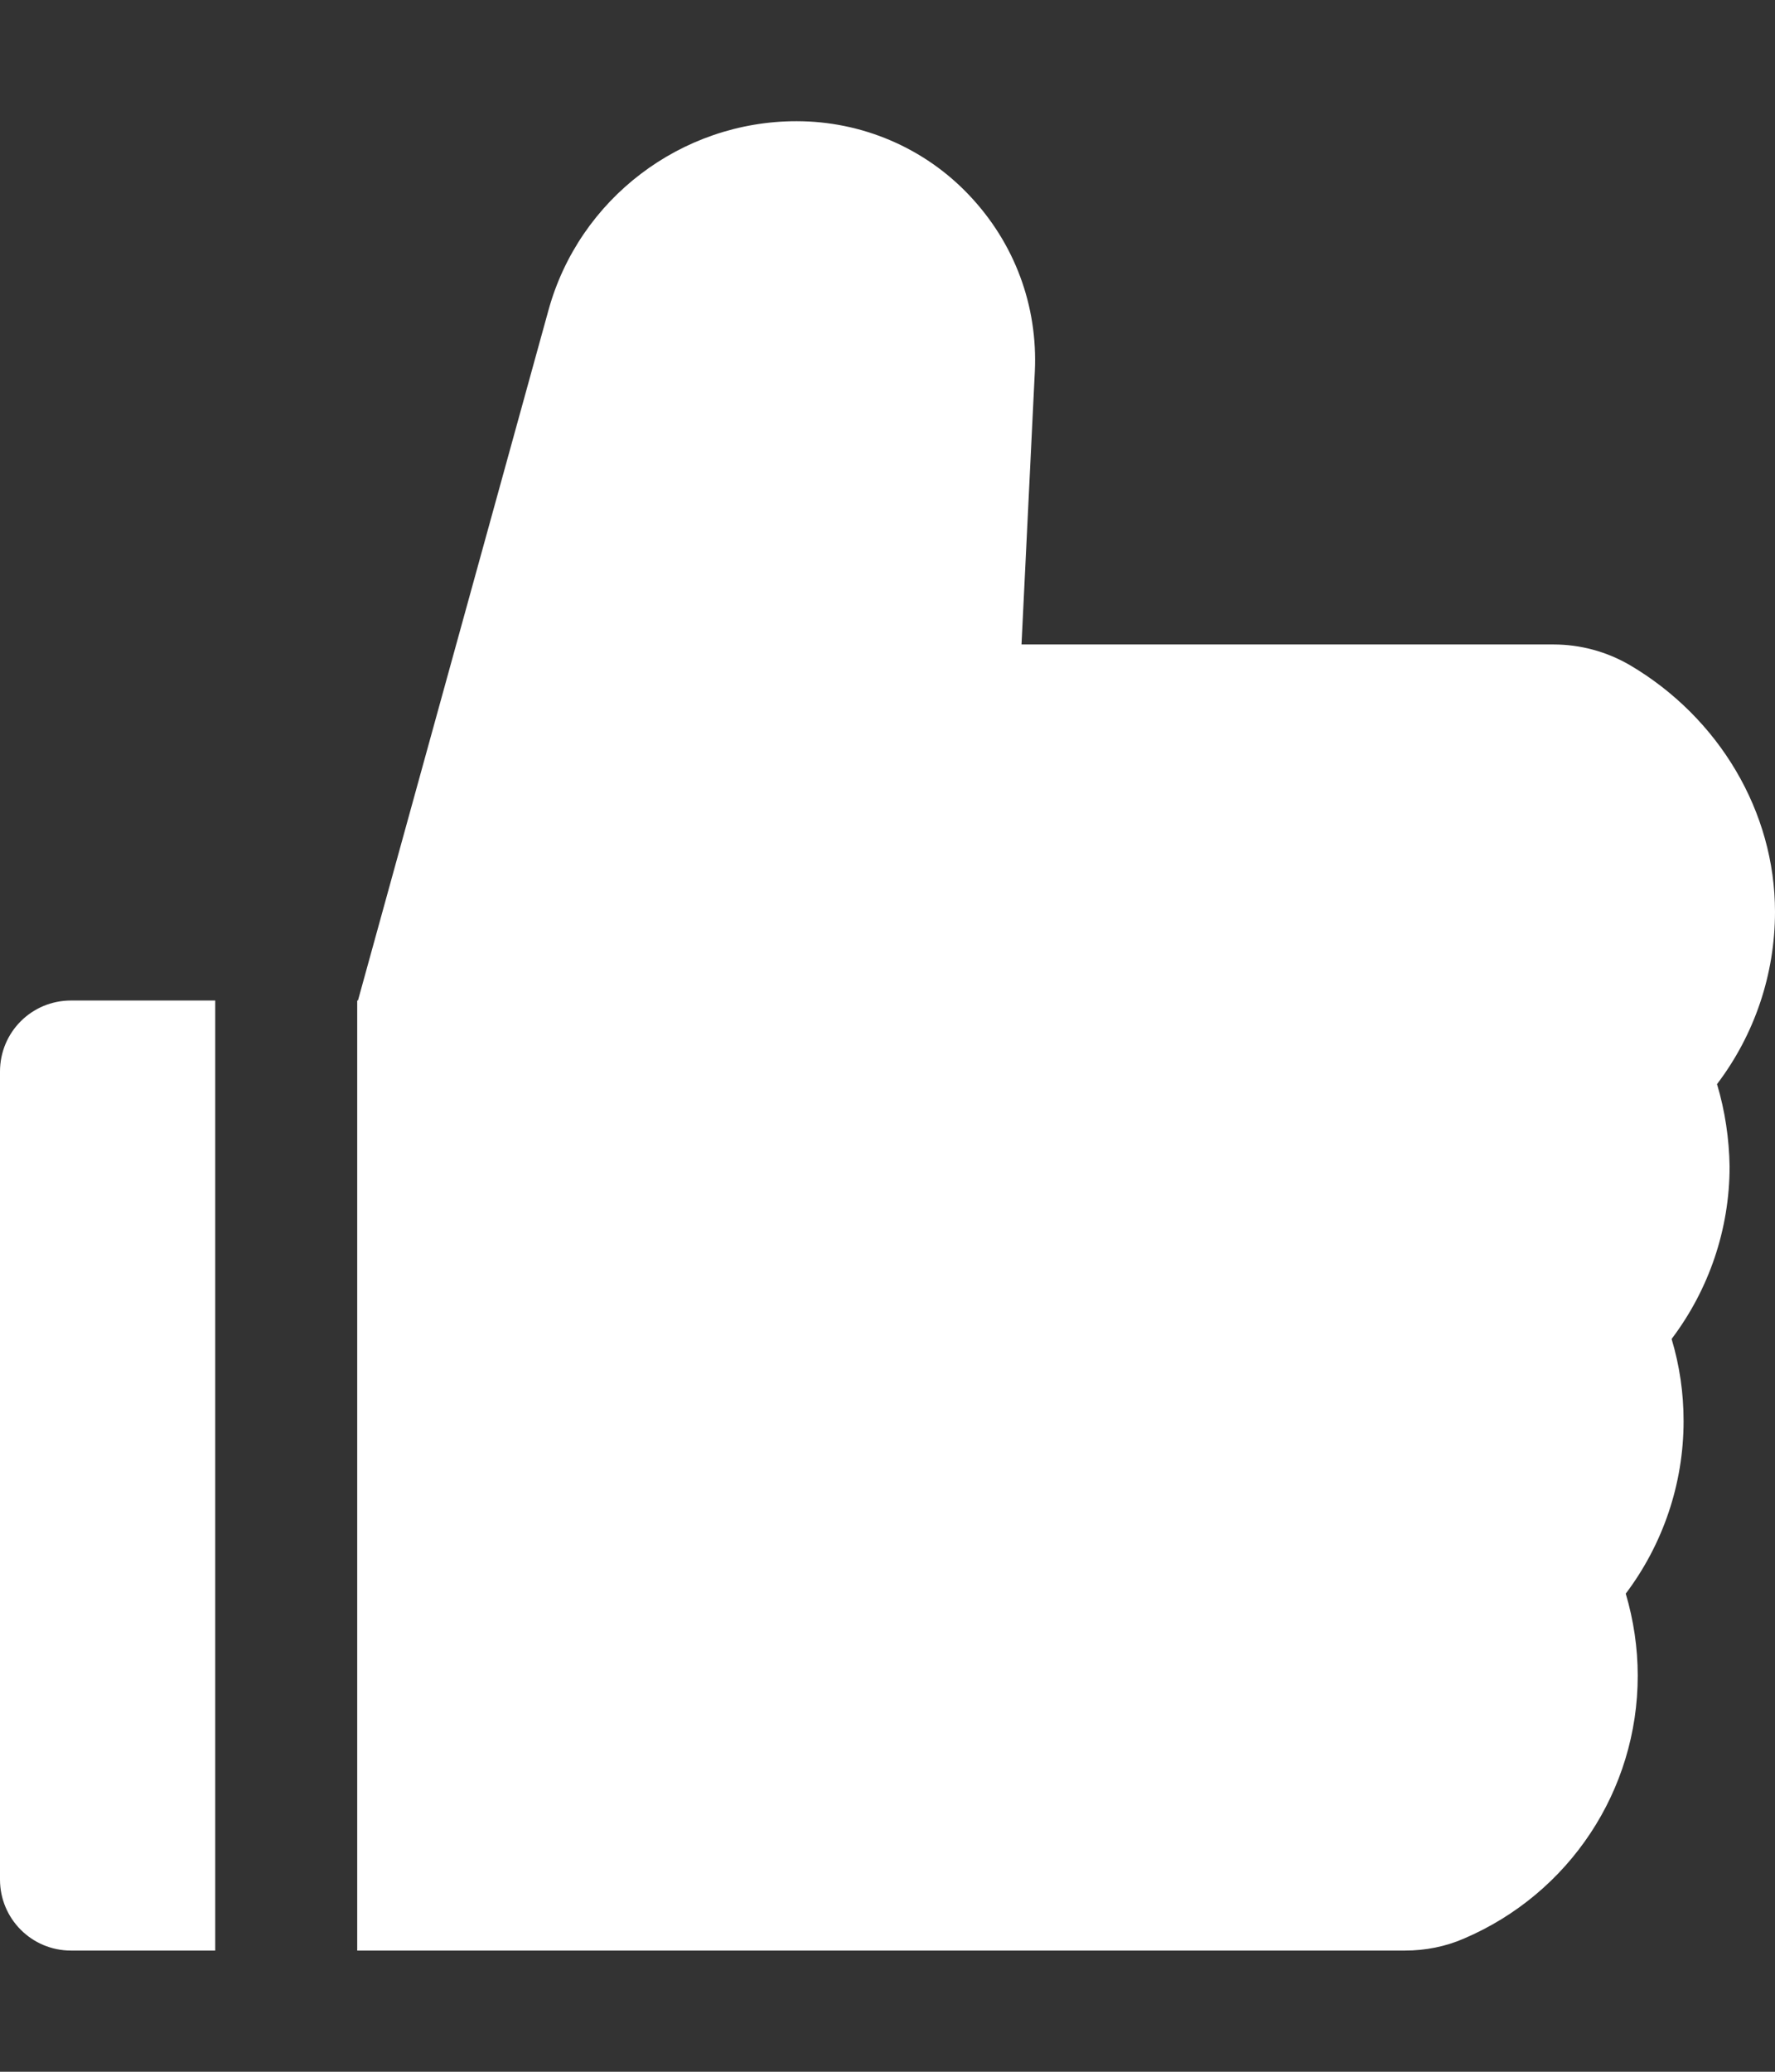
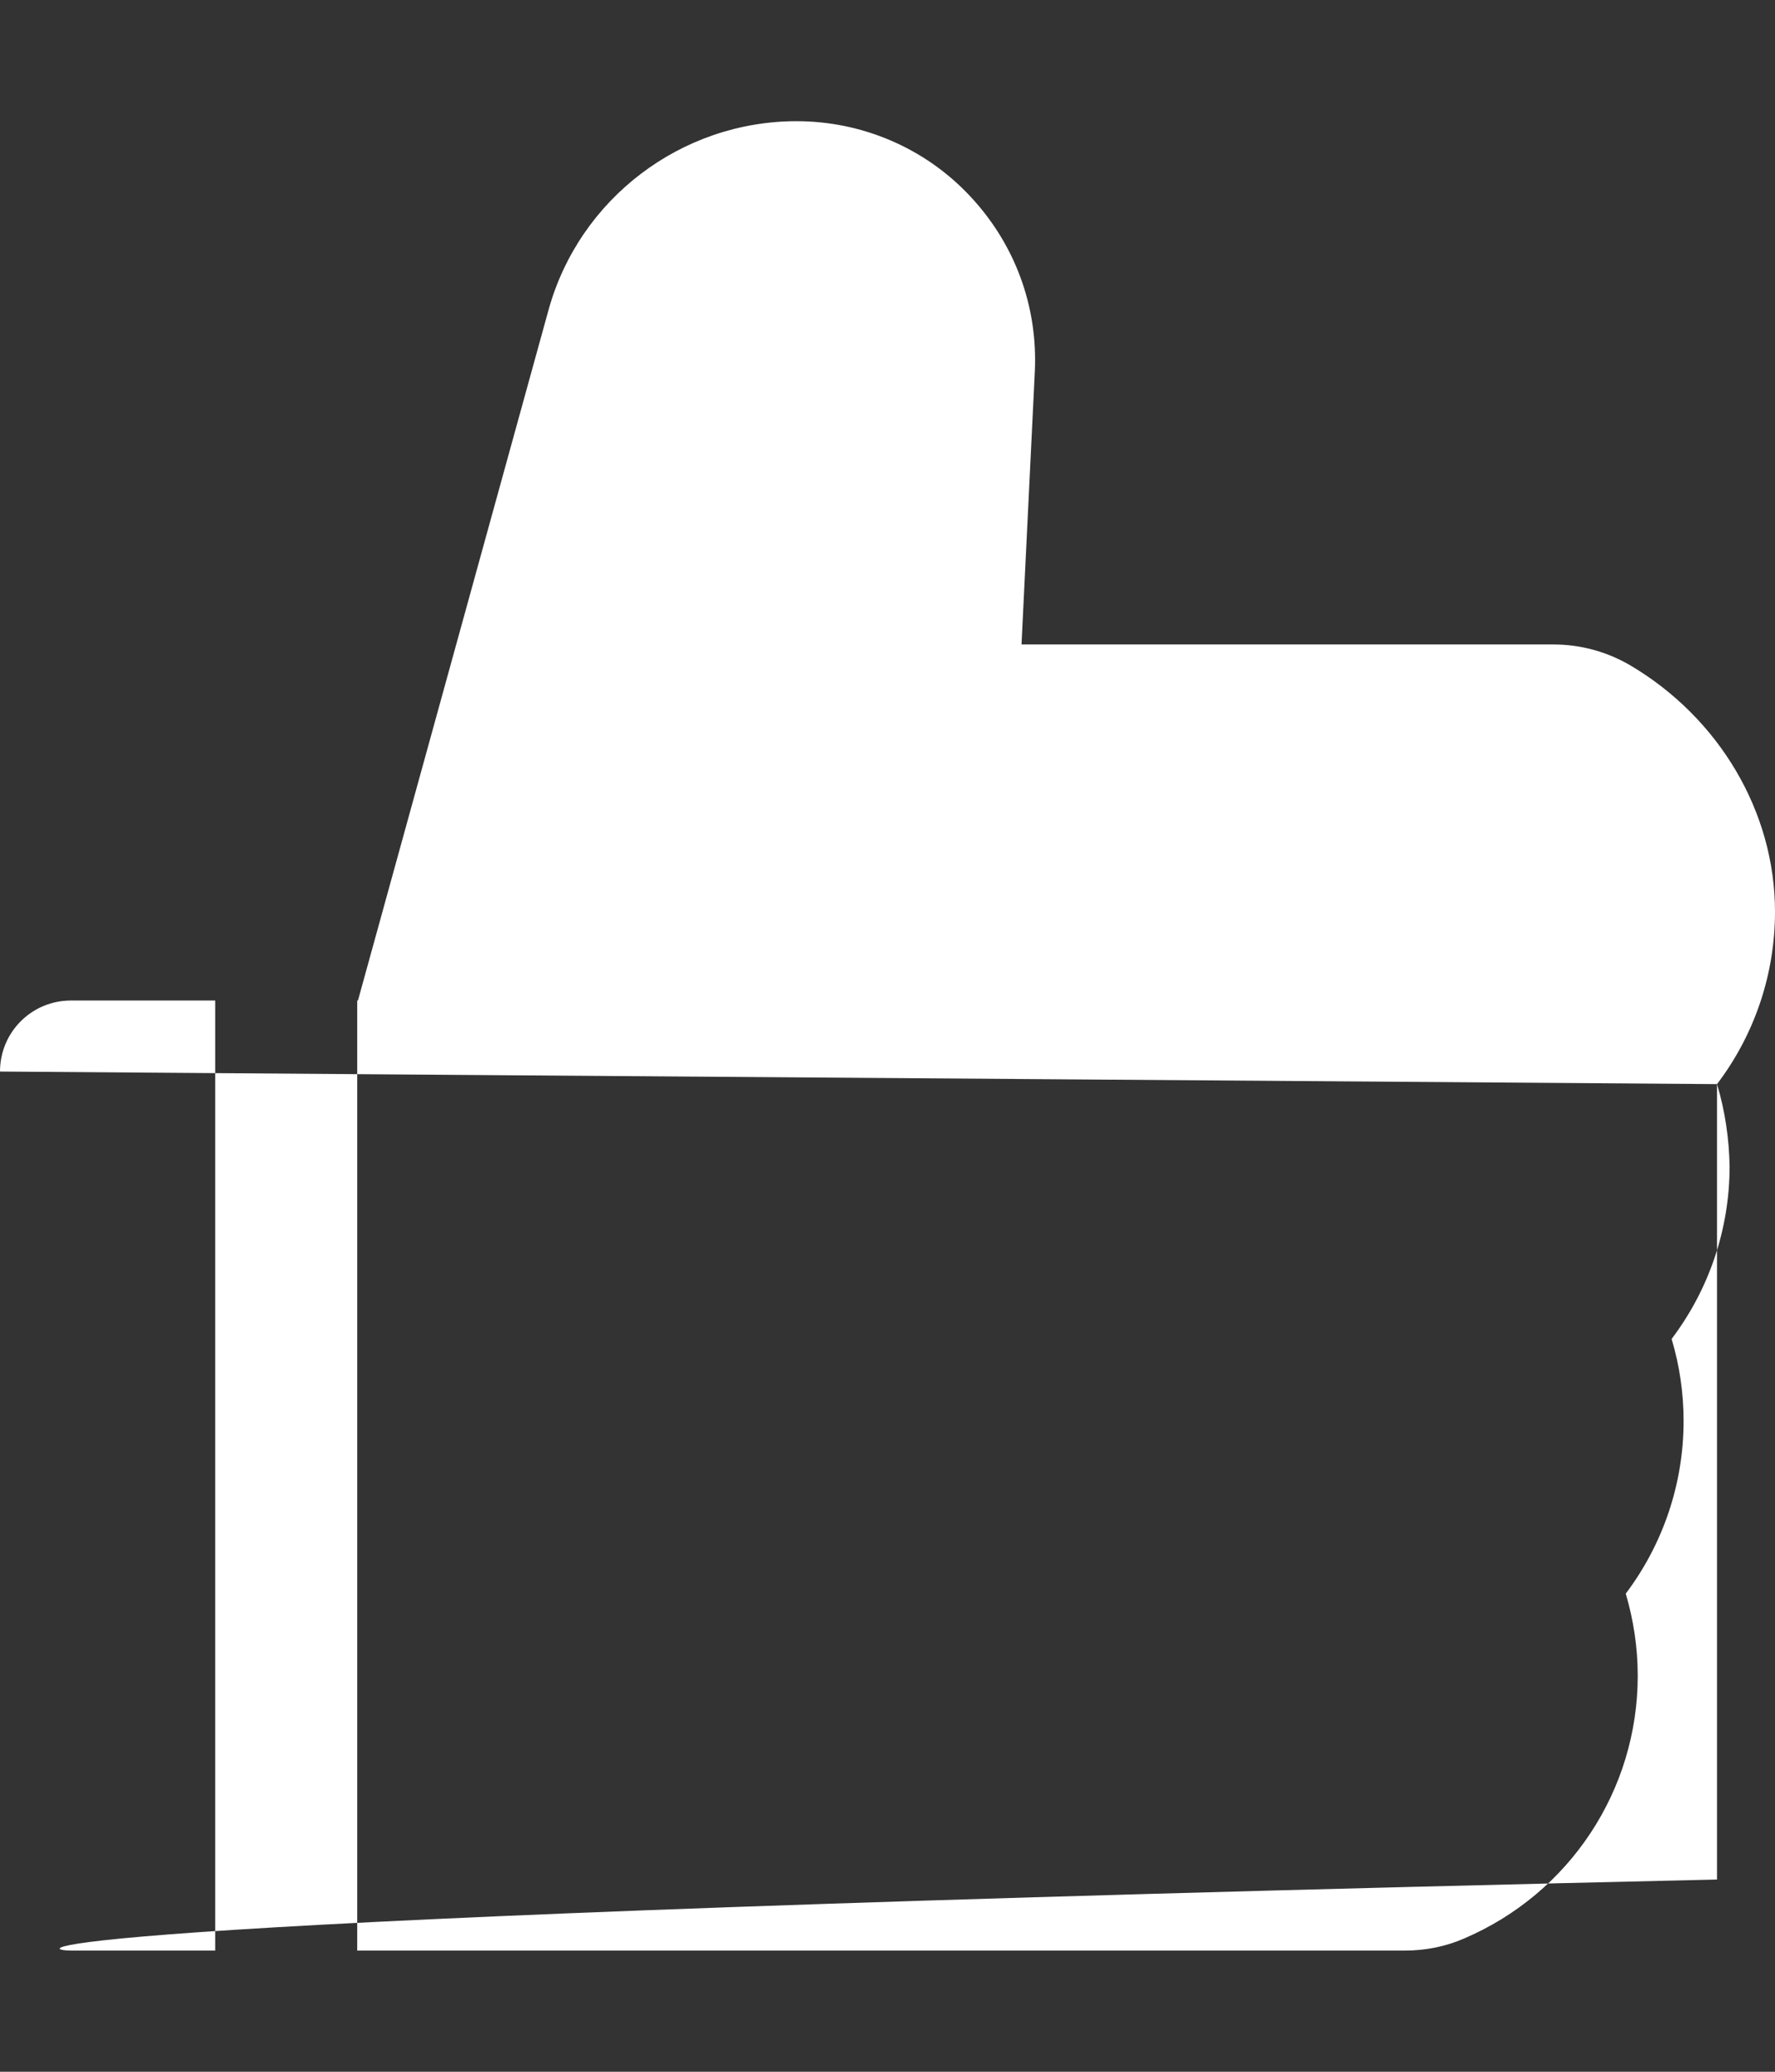
<svg xmlns="http://www.w3.org/2000/svg" width="12" height="14" viewBox="0 0 12 14" fill="none">
  <rect x="0" y="0" width="12" height="14" fill="#333333" stroke="none" />
-   <path id="Vector" d="M11.608 7.326C11.861 6.993 12 6.585 12 6.161C12 5.487 11.623 4.85 11.018 4.494C10.861 4.403 10.684 4.355 10.503 4.355H6.906L6.996 2.511C7.017 2.066 6.859 1.643 6.553 1.32C6.403 1.161 6.222 1.035 6.021 0.949C5.82 0.863 5.604 0.819 5.385 0.819C4.605 0.819 3.915 1.344 3.708 2.096L2.42 6.761H2.415V13.181H9.499C9.637 13.181 9.773 13.154 9.897 13.1C10.611 12.795 11.072 12.098 11.072 11.324C11.072 11.135 11.044 10.949 10.991 10.769C11.242 10.436 11.382 10.028 11.382 9.603C11.382 9.414 11.355 9.228 11.301 9.048C11.553 8.715 11.693 8.307 11.693 7.883C11.69 7.694 11.662 7.506 11.608 7.326ZM0 7.241V12.701C0 12.966 0.214 13.181 0.48 13.181H1.455V6.761H0.48C0.214 6.761 0 6.975 0 7.241Z" fill="white" />
+   <path id="Vector" d="M11.608 7.326C11.861 6.993 12 6.585 12 6.161C12 5.487 11.623 4.85 11.018 4.494C10.861 4.403 10.684 4.355 10.503 4.355H6.906L6.996 2.511C7.017 2.066 6.859 1.643 6.553 1.32C6.403 1.161 6.222 1.035 6.021 0.949C5.82 0.863 5.604 0.819 5.385 0.819C4.605 0.819 3.915 1.344 3.708 2.096L2.42 6.761H2.415V13.181H9.499C9.637 13.181 9.773 13.154 9.897 13.1C10.611 12.795 11.072 12.098 11.072 11.324C11.072 11.135 11.044 10.949 10.991 10.769C11.242 10.436 11.382 10.028 11.382 9.603C11.382 9.414 11.355 9.228 11.301 9.048C11.553 8.715 11.693 8.307 11.693 7.883C11.69 7.694 11.662 7.506 11.608 7.326ZV12.701C0 12.966 0.214 13.181 0.48 13.181H1.455V6.761H0.48C0.214 6.761 0 6.975 0 7.241Z" fill="white" />
</svg>